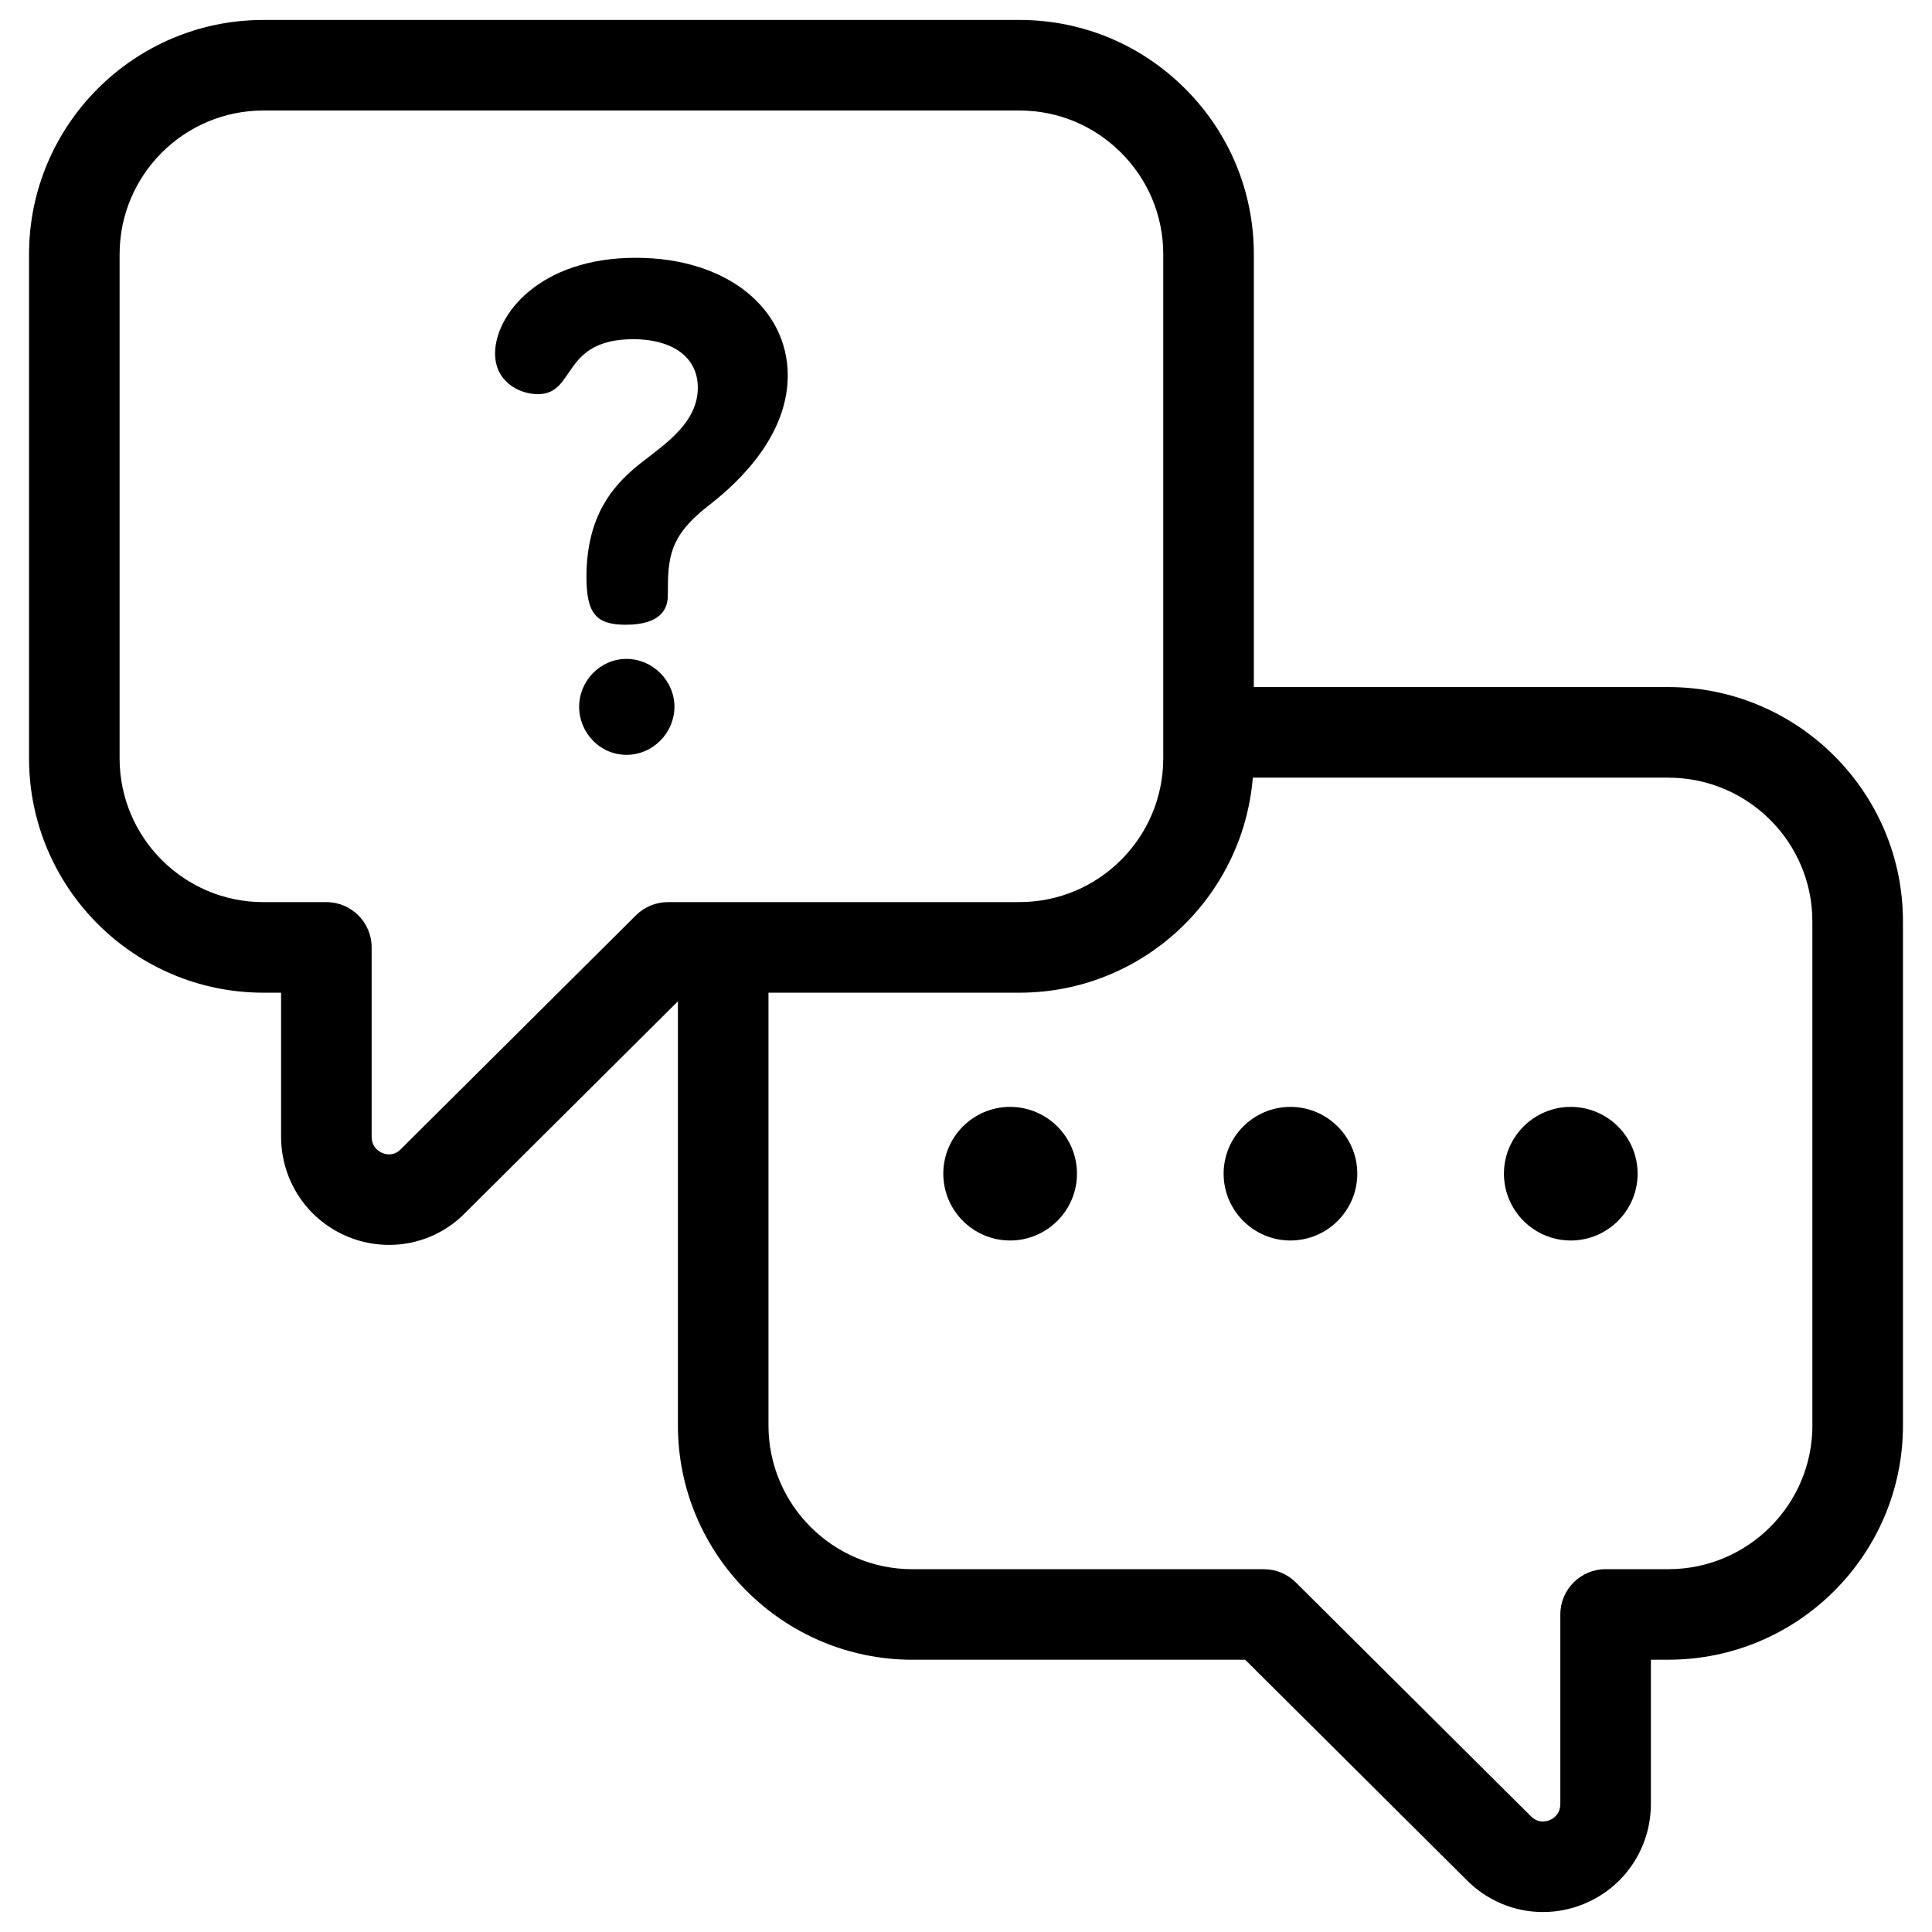
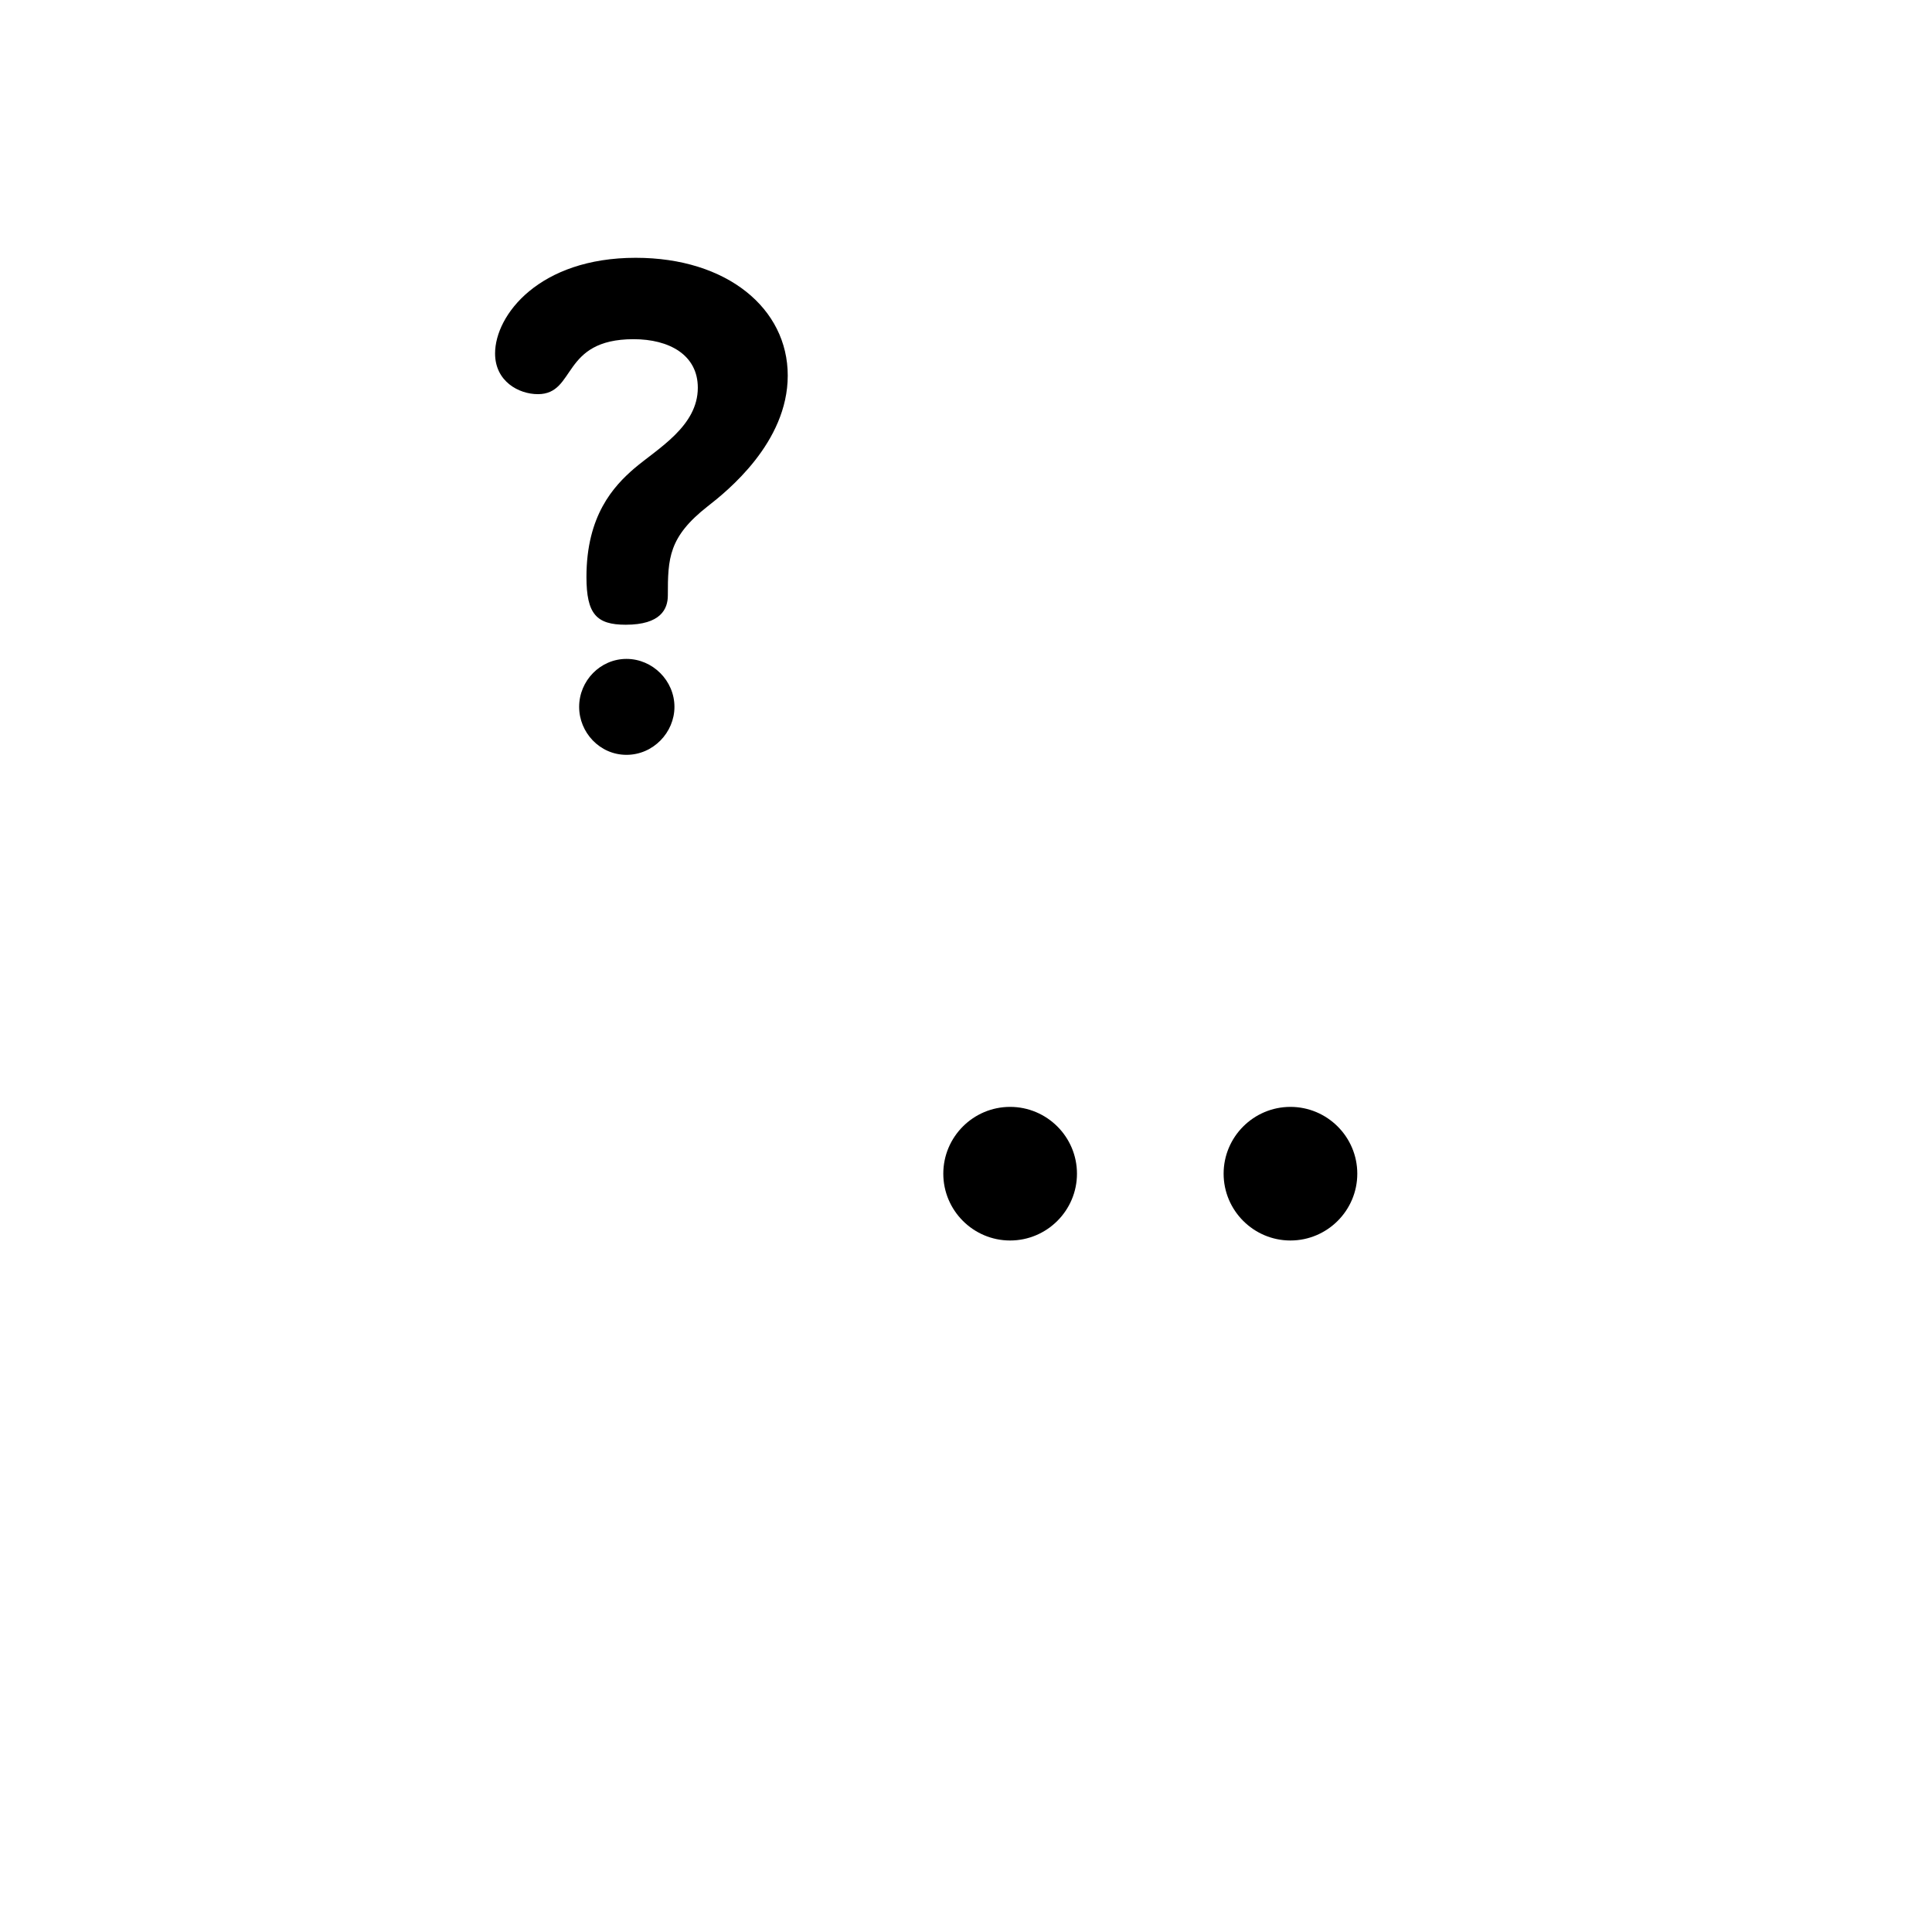
<svg xmlns="http://www.w3.org/2000/svg" id="Layer_1" height="512" viewBox="0 0 64 64" width="512">
  <g>
-     <path d="m55.267 22.76h-13.732v-14.337c0-2.07-.809-4.019-2.276-5.486-1.468-1.467-3.416-2.276-5.486-2.276h-25.049c-4.28 0-7.762 3.482-7.762 7.762v16.699c0 4.28 3.482 7.762 7.762 7.762h.587v4.762c0 1.474.877 2.781 2.235 3.331.437.177.892.262 1.343.262.939 0 1.855-.373 2.528-1.067l7.04-7.002v14.05c0 4.279 3.486 7.761 7.77 7.761h11.021l7.312 7.273c.688.708 1.608 1.085 2.552 1.085.451 0 .906-.086 1.344-.264 1.356-.549 2.232-1.854 2.232-3.325v-4.77h.579c4.285 0 7.771-3.481 7.771-7.761v-16.7c0-4.277-3.486-7.759-7.771-7.759zm-33.142 7.124c-.396 0-.777.157-1.058.437l-7.785 7.743c-.229.236-.479.185-.61.132-.135-.055-.361-.198-.361-.55v-6.262c0-.829-.671-1.5-1.5-1.5h-2.087c-2.626 0-4.762-2.136-4.762-4.762v-16.699c0-2.626 2.136-4.762 4.762-4.762h25.048c1.27 0 2.464.496 3.365 1.397.901.9 1.397 2.095 1.397 3.364v16.699c0 2.626-2.137 4.762-4.763 4.762h-11.646zm37.913 17.336c0 2.625-2.14 4.761-4.771 4.761h-2.079c-.828 0-1.5.672-1.5 1.5v6.27c0 .348-.226.491-.359.545-.133.053-.385.107-.634-.148l-7.77-7.729c-.281-.279-.661-.437-1.058-.437h-11.64c-2.63 0-4.77-2.136-4.77-4.761v-14.337h8.314c4.065 0 7.403-3.141 7.73-7.123h13.765c2.631 0 4.771 2.135 4.771 4.76v16.699z" />
    <g>
      <path d="m33.461 36.667c-1.22 0-2.213.994-2.213 2.213s.994 2.213 2.213 2.213c1.221 0 2.215-.994 2.215-2.213s-.993-2.213-2.215-2.213z" />
      <path d="m42.747 36.667c-1.22 0-2.213.994-2.213 2.213s.994 2.213 2.213 2.213c1.221 0 2.215-.994 2.215-2.213s-.994-2.213-2.215-2.213z" />
-       <path d="m52.033 36.667c-1.22 0-2.213.994-2.213 2.213s.994 2.213 2.213 2.213c1.221 0 2.215-.994 2.215-2.213s-.994-2.213-2.215-2.213z" />
    </g>
    <g>
      <path d="m20.753 21.827c-.866 0-1.568.722-1.568 1.589 0 .846.681 1.589 1.568 1.589s1.589-.743 1.589-1.589c0-.867-.722-1.589-1.589-1.589z" />
      <path d="m21.059 8.54c-3.192 0-4.659 1.892-4.659 3.169 0 .922.78 1.348 1.419 1.348 1.277 0 .757-1.821 3.169-1.821 1.182 0 2.128.52 2.128 1.608 0 1.277-1.324 2.01-2.104 2.672-.686.591-1.585 1.561-1.585 3.595 0 1.23.331 1.584 1.301 1.584 1.159 0 1.395-.52 1.395-.97 0-1.23.024-1.939 1.324-2.956.638-.497 2.648-2.105 2.648-4.328.001-2.222-2.009-3.901-5.036-3.901z" />
    </g>
  </g>
</svg>